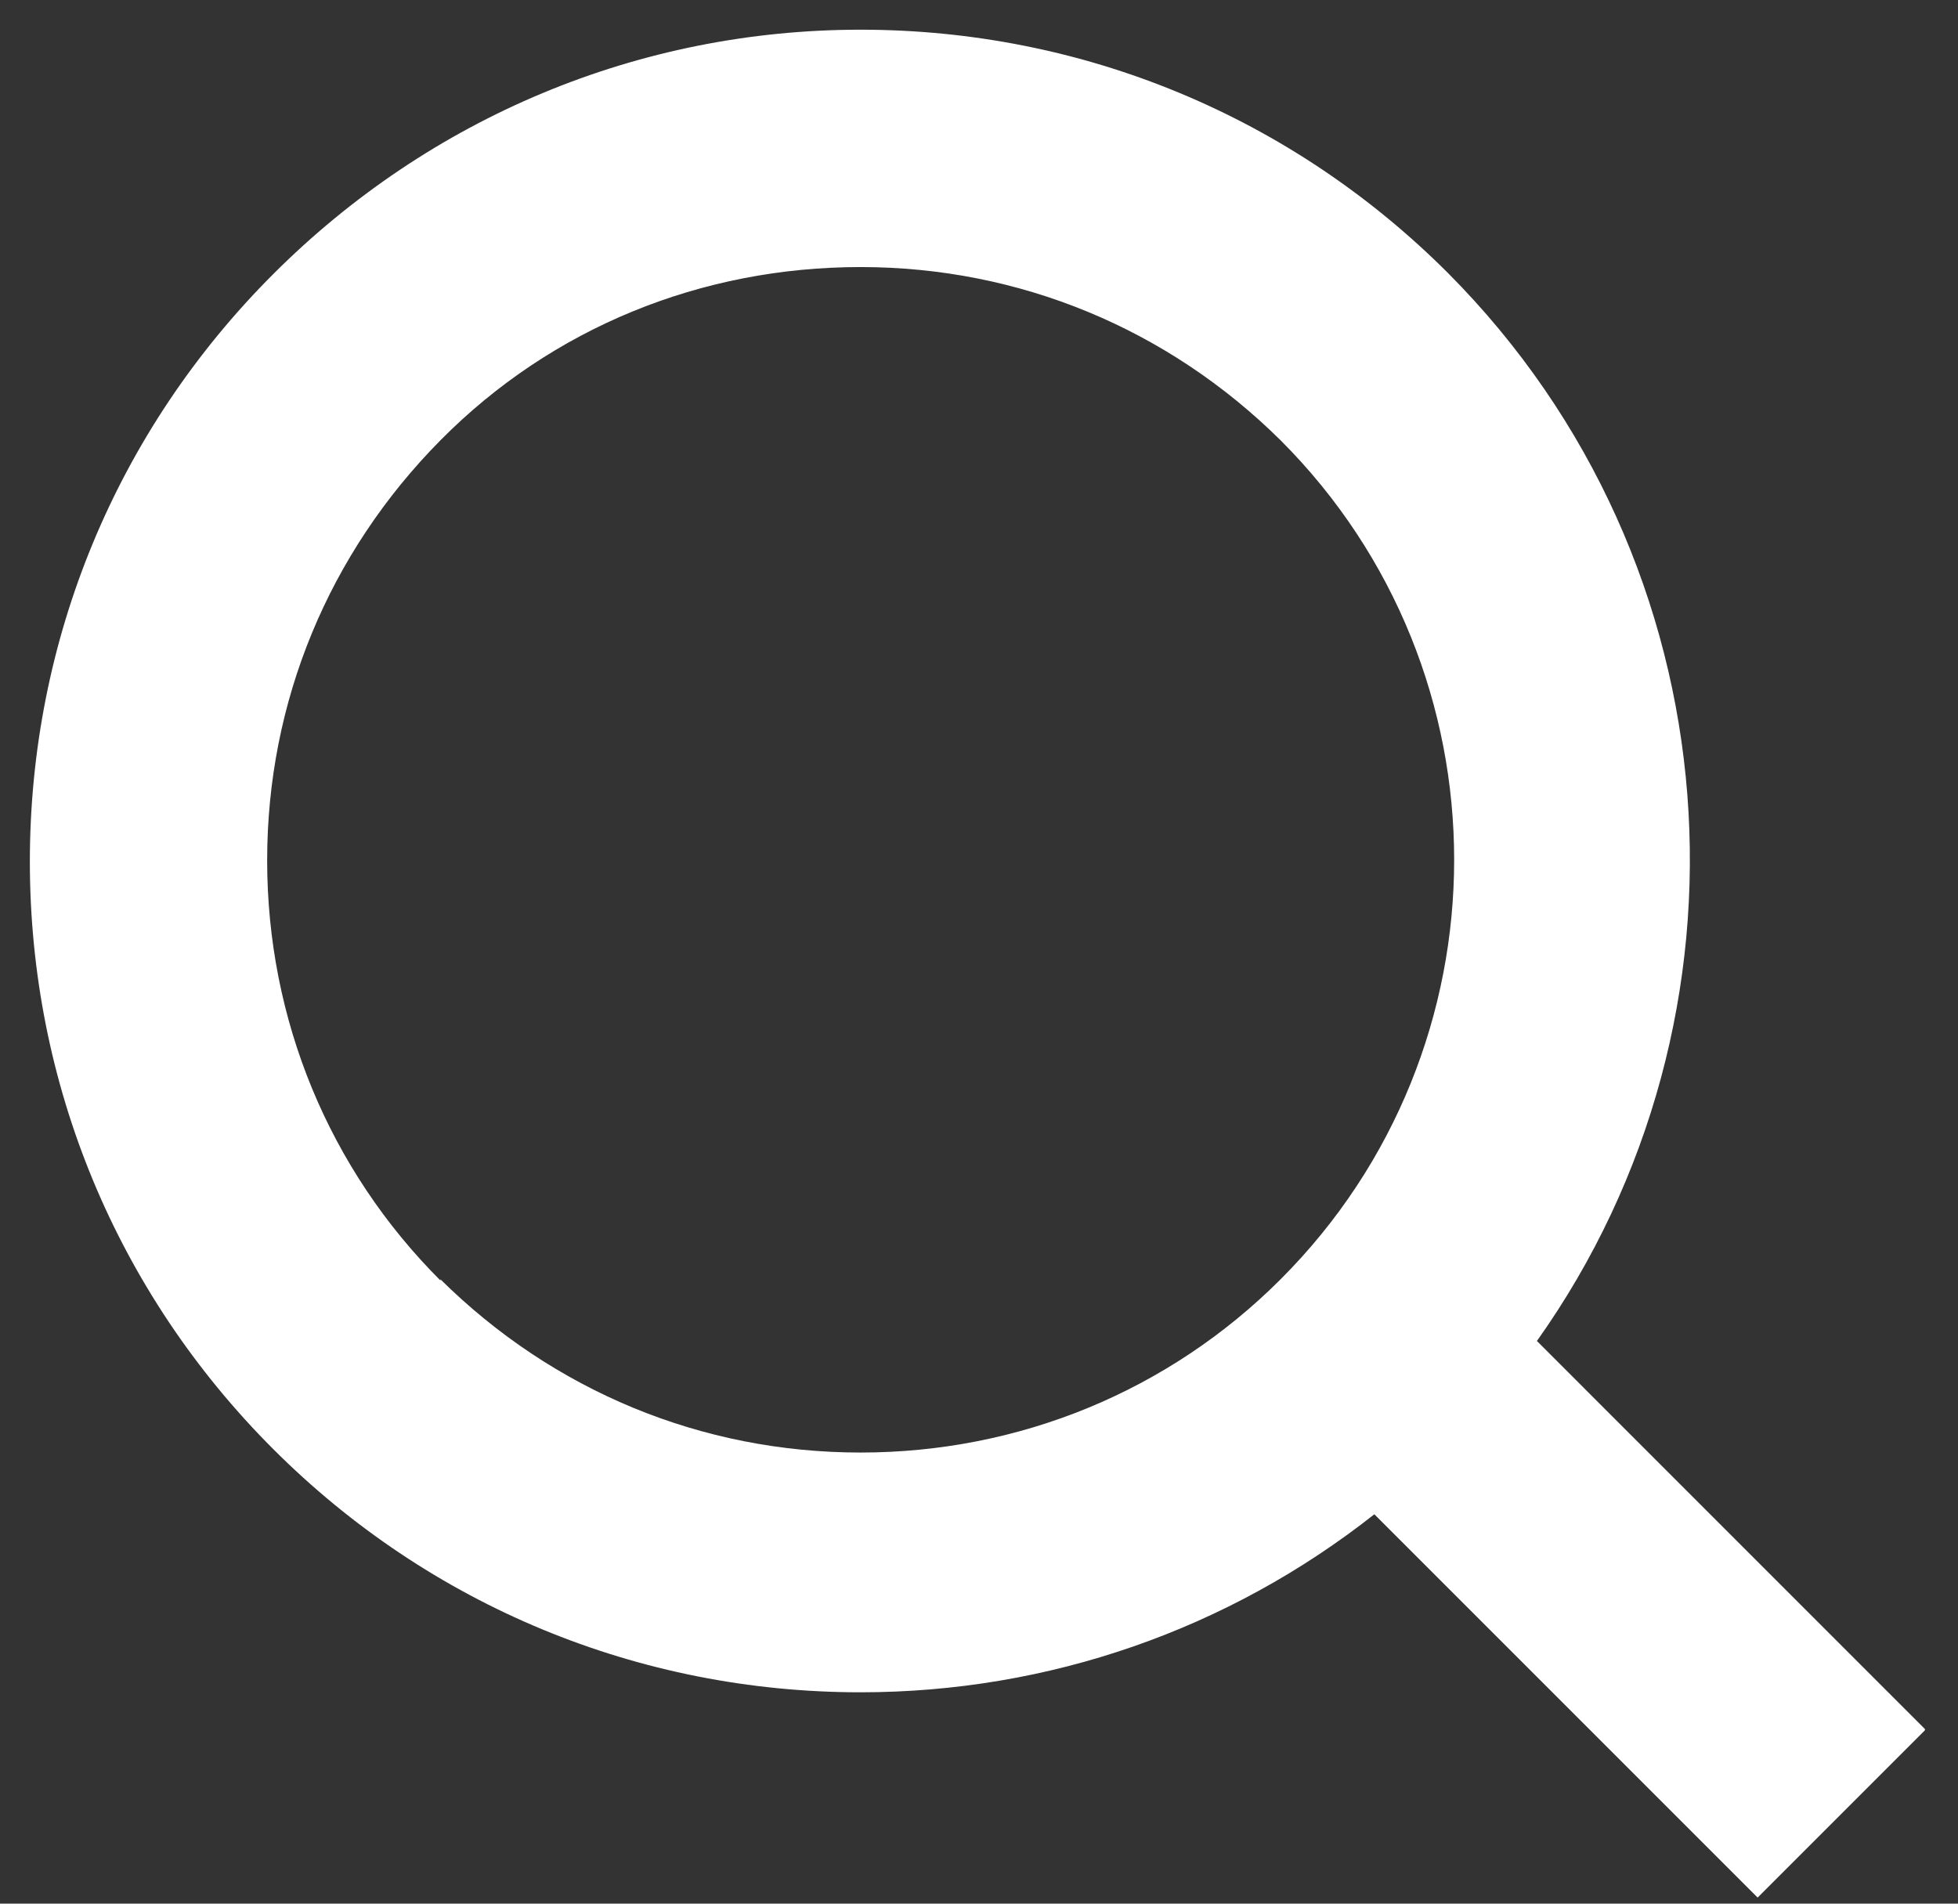
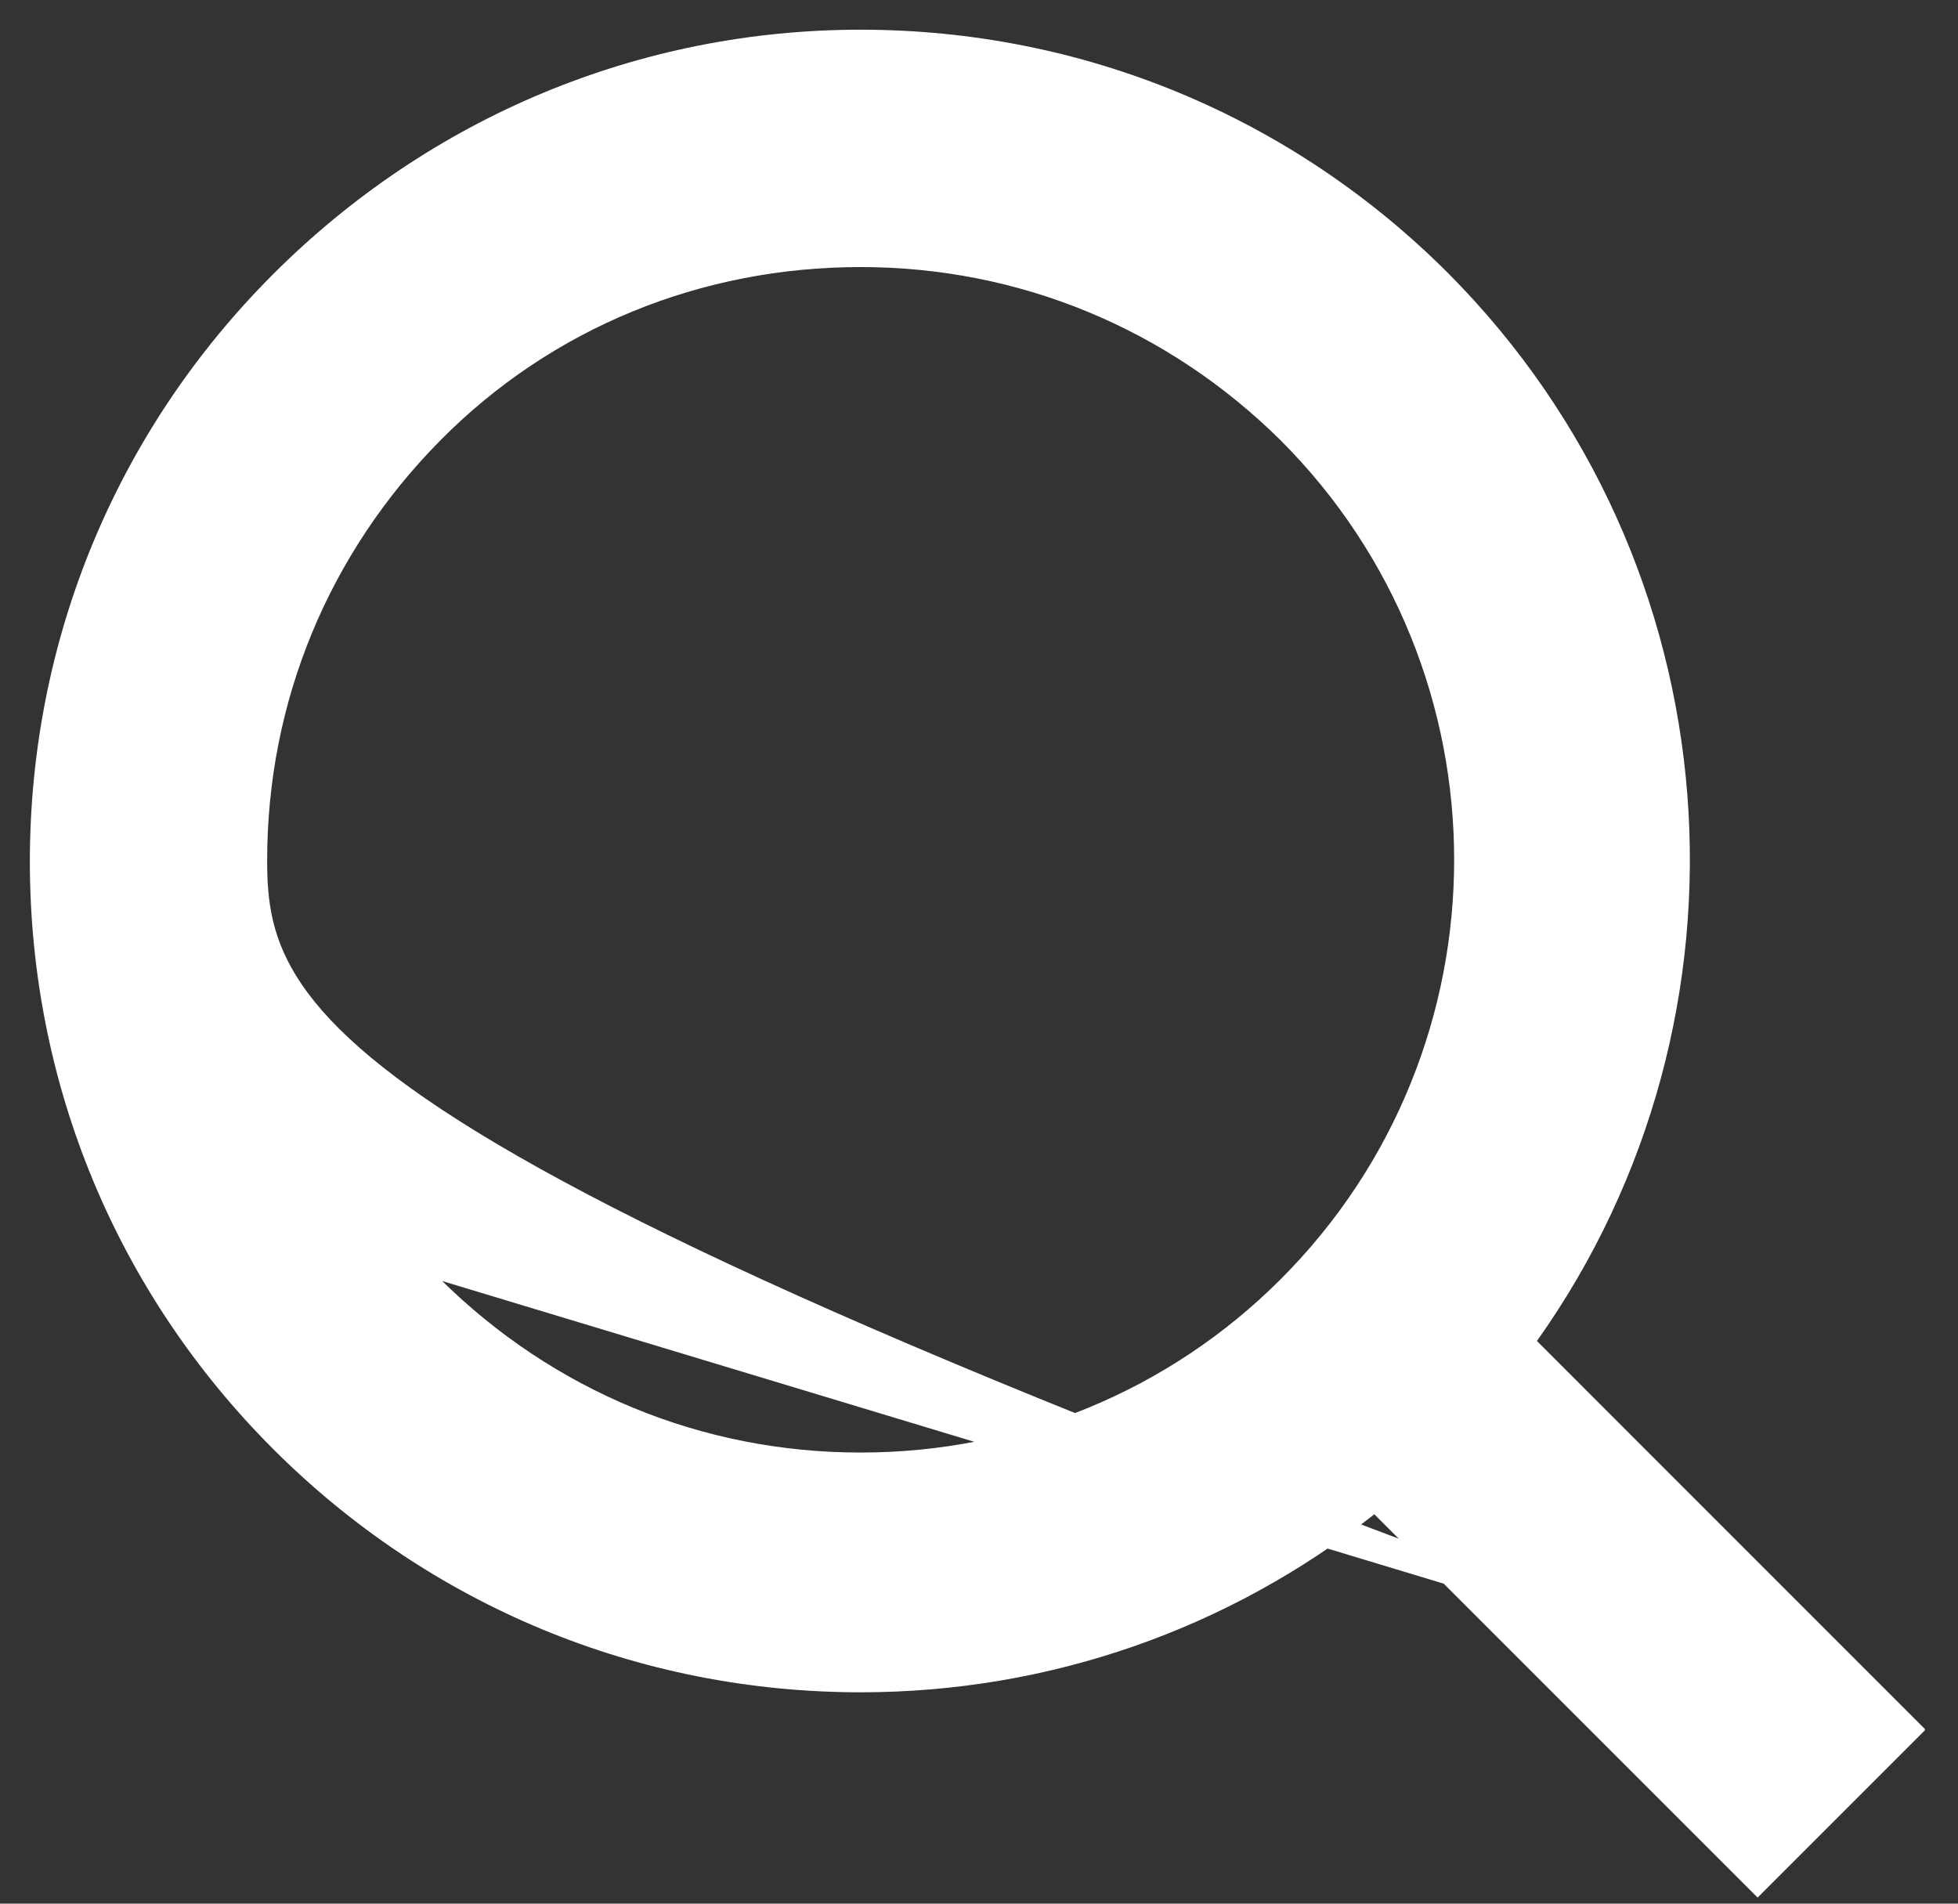
<svg xmlns="http://www.w3.org/2000/svg" width="36" height="35" viewBox="0 0 36 35" fill="none">
  <rect x="0" y="0" width="36" height="35" fill="#333333" stroke="none" />
-   <path d="M35.392 31.79L28.258 24.655C32.491 18.699 31.945 10.365 26.622 5.019C23.742 2.139 19.902 0.546 15.822 0.546C11.742 0.546 7.902 2.161 5.022 5.041C2.142 7.921 0.549 11.761 0.549 15.841C0.549 19.921 2.142 23.761 5.022 26.641C7.902 29.521 11.742 31.114 15.822 31.114C19.291 31.114 22.585 29.957 25.269 27.841L32.316 34.888L35.392 31.812V31.79ZM8.098 23.543C6.047 21.492 4.912 18.743 4.912 15.819C4.912 12.896 6.047 10.168 8.098 8.095C10.149 6.023 12.898 4.91 15.822 4.91C18.745 4.91 21.473 6.045 23.545 8.095C27.8 12.35 27.8 19.266 23.545 23.521C21.494 25.572 18.745 26.706 15.822 26.706C12.898 26.706 10.171 25.572 8.098 23.521V23.543Z" fill="white" />
+   <path d="M35.392 31.79L28.258 24.655C32.491 18.699 31.945 10.365 26.622 5.019C23.742 2.139 19.902 0.546 15.822 0.546C11.742 0.546 7.902 2.161 5.022 5.041C2.142 7.921 0.549 11.761 0.549 15.841C0.549 19.921 2.142 23.761 5.022 26.641C7.902 29.521 11.742 31.114 15.822 31.114C19.291 31.114 22.585 29.957 25.269 27.841L32.316 34.888L35.392 31.812V31.79ZC6.047 21.492 4.912 18.743 4.912 15.819C4.912 12.896 6.047 10.168 8.098 8.095C10.149 6.023 12.898 4.91 15.822 4.91C18.745 4.91 21.473 6.045 23.545 8.095C27.8 12.35 27.8 19.266 23.545 23.521C21.494 25.572 18.745 26.706 15.822 26.706C12.898 26.706 10.171 25.572 8.098 23.521V23.543Z" fill="white" />
</svg>